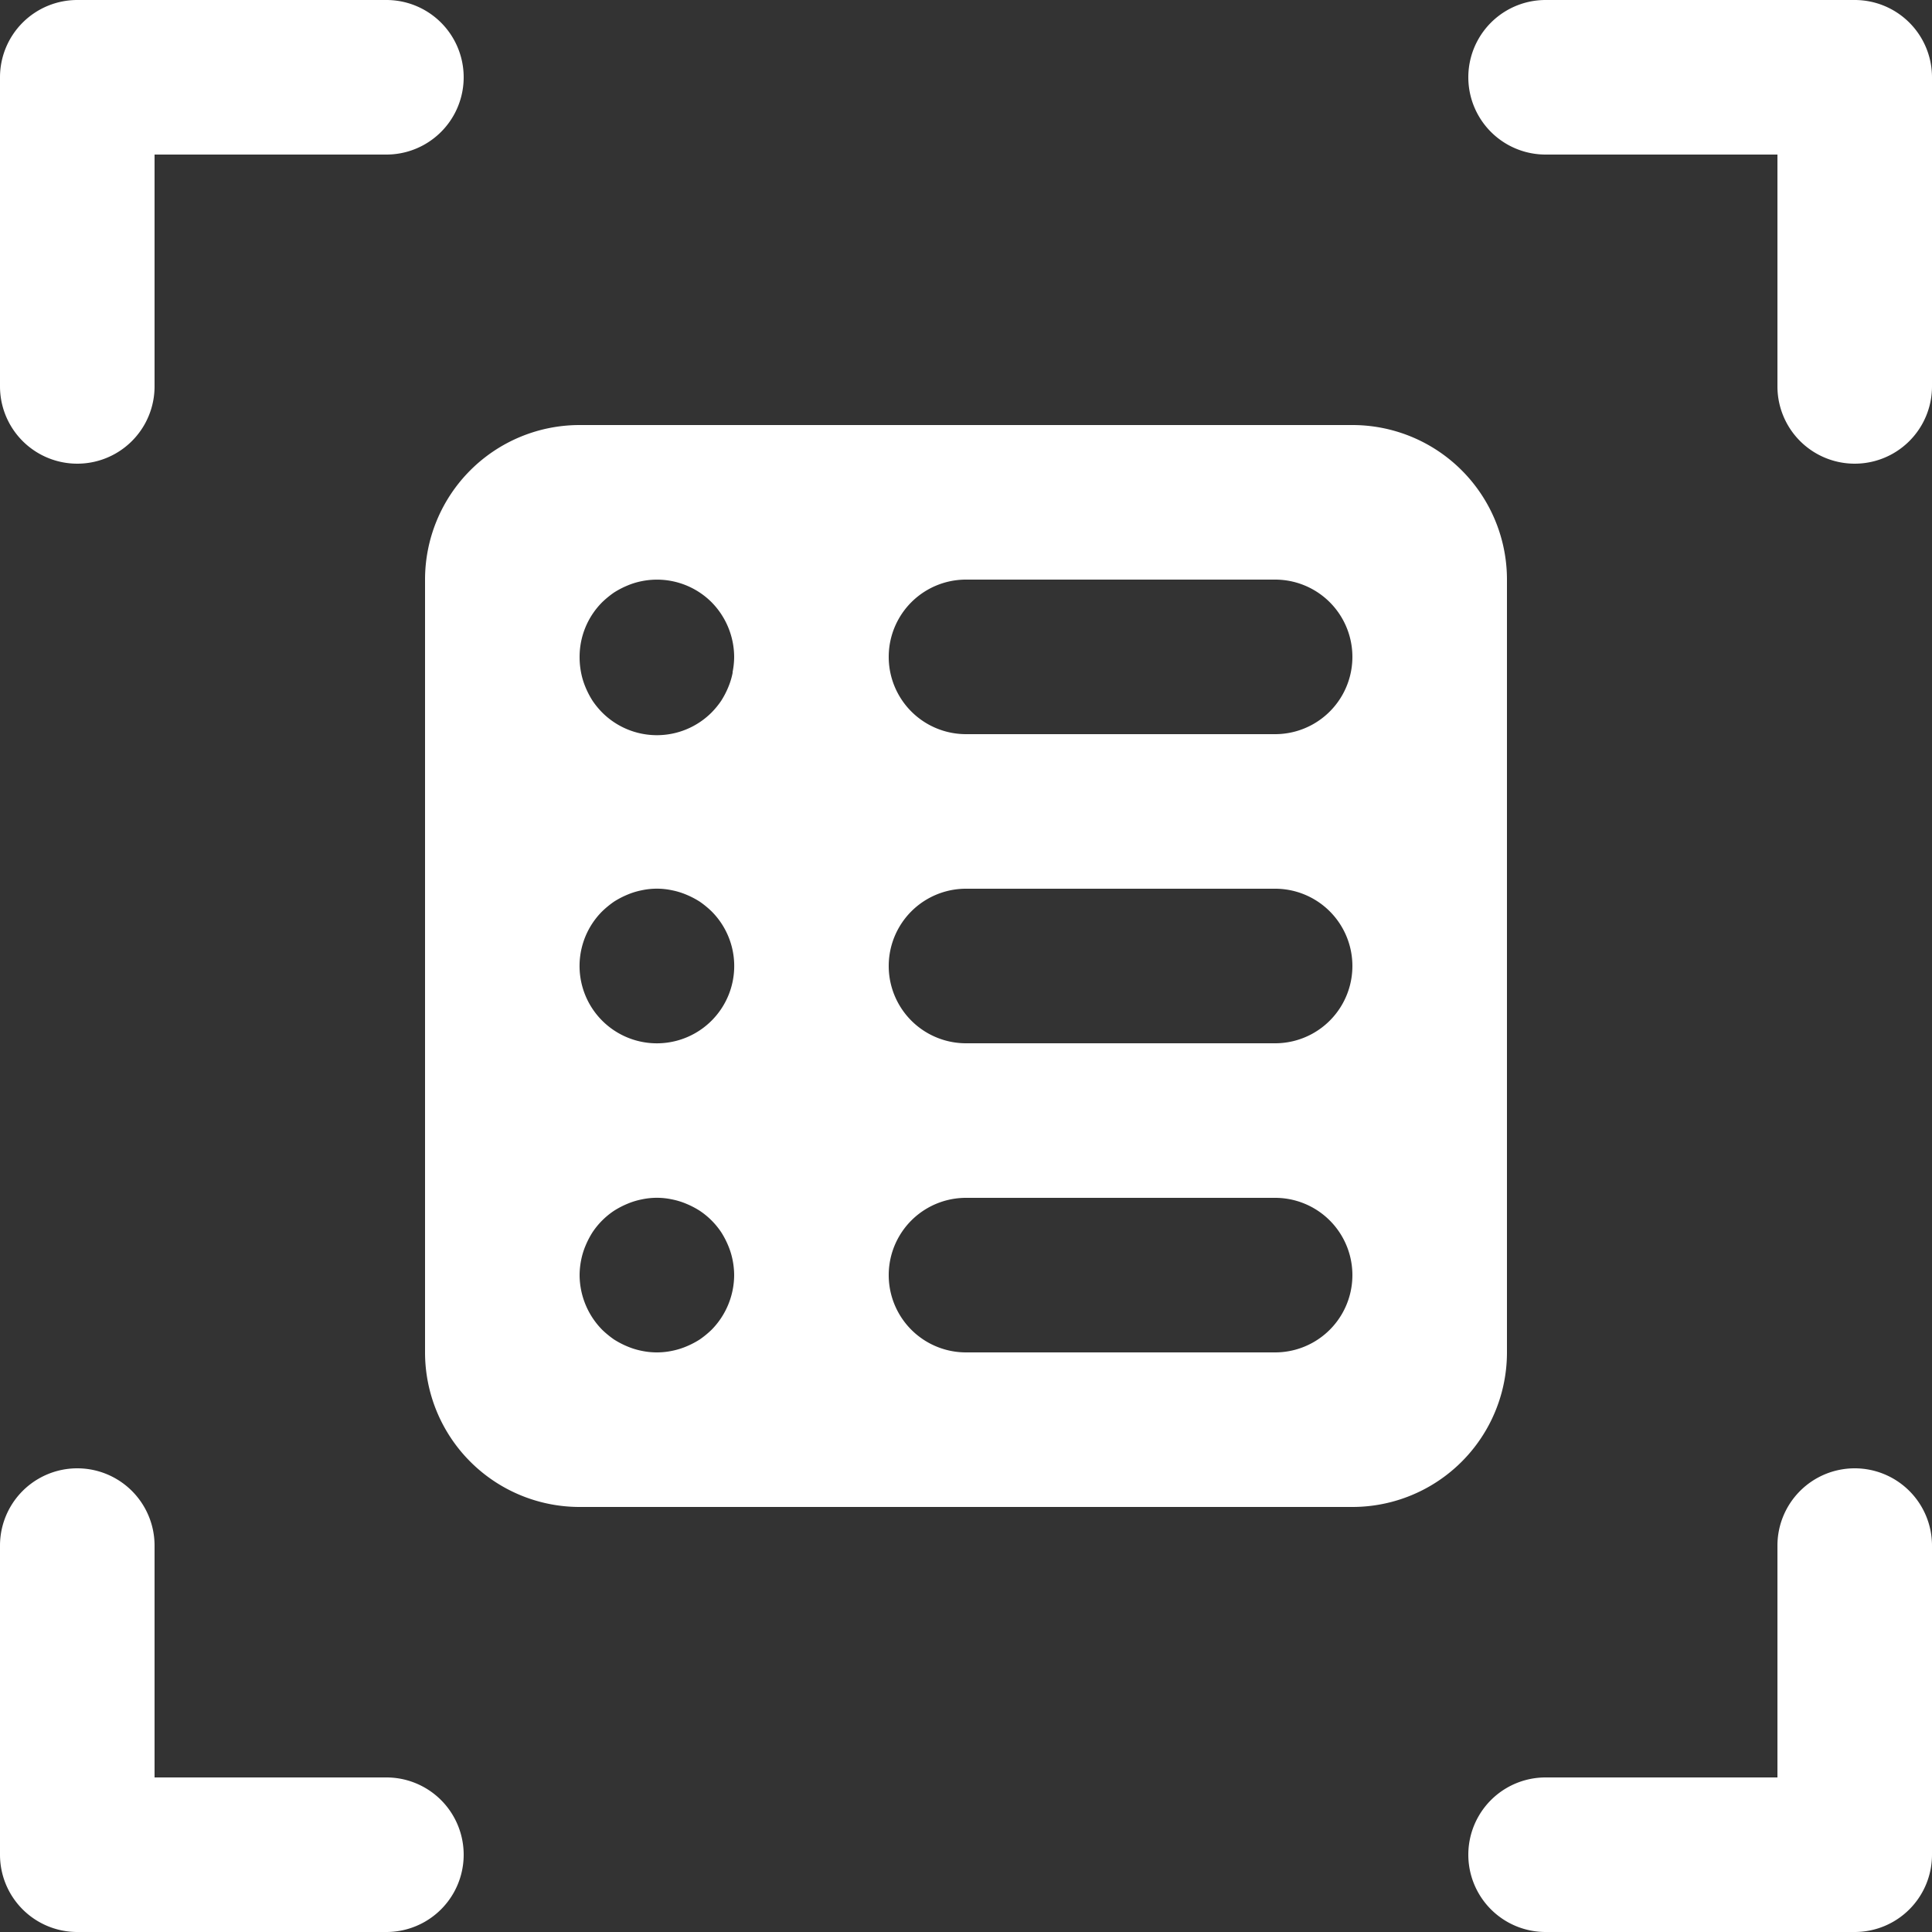
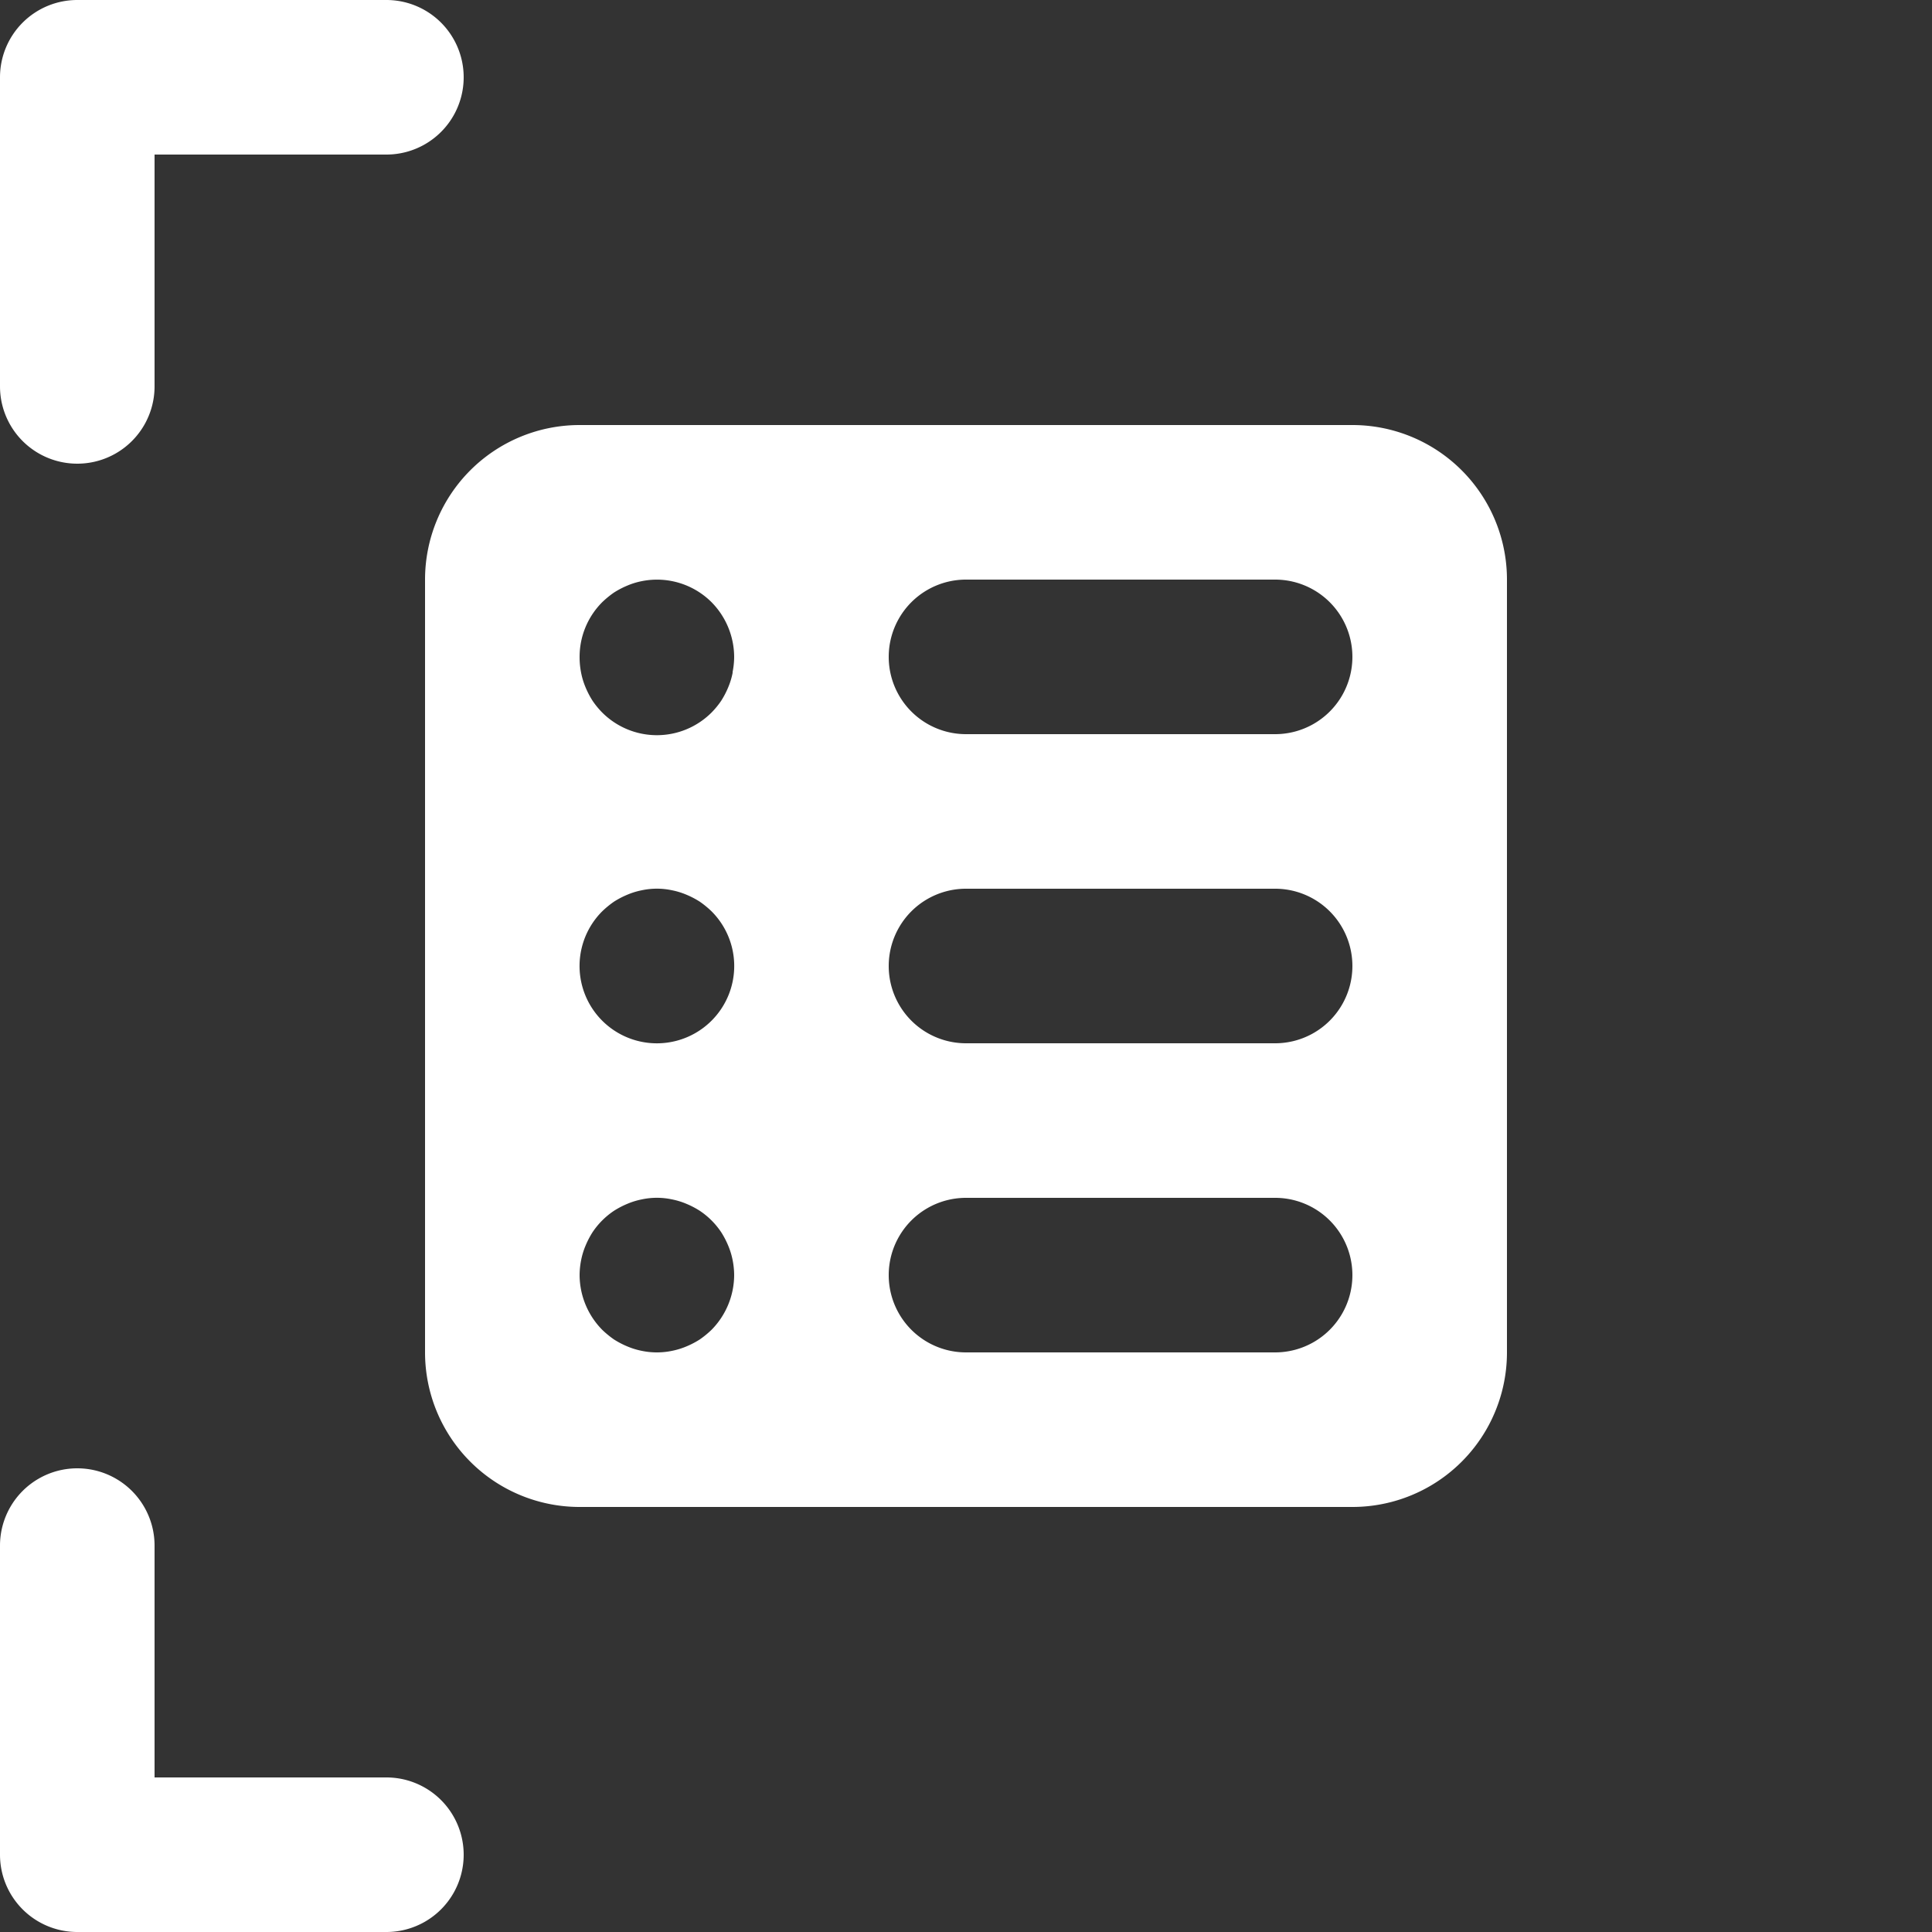
<svg xmlns="http://www.w3.org/2000/svg" viewBox="0 0 100 100">
  <rect x="0" y="0" width="100" height="100" fill="#333333" stroke="none" />
  <defs>
    <style>.cls-1{fill:#fff;}</style>
  </defs>
  <g id="Layer_2" data-name="Layer 2">
    <g id="White_Monotone" data-name="White Monotone">
      <path class="cls-1" d="M70,22H30a8,8,0,0,0-8,8V70a8,8,0,0,0,8,8H70a8,8,0,0,0,8-8V30A8,8,0,0,0,70,22ZM36.83,68.83a4.92,4.92,0,0,1-.61.5,4.52,4.52,0,0,1-.69.36,3.83,3.83,0,0,1-.75.23,3.84,3.84,0,0,1-1.56,0,3.83,3.83,0,0,1-.75-.23,4.52,4.52,0,0,1-.69-.36,4.92,4.92,0,0,1-.61-.5A4.06,4.06,0,0,1,30,66a4.13,4.13,0,0,1,.08-.78,3.83,3.83,0,0,1,.23-.75,4.52,4.52,0,0,1,.36-.69,4,4,0,0,1,1.11-1.11,4.52,4.52,0,0,1,.69-.36,3.83,3.83,0,0,1,.75-.23,3.73,3.73,0,0,1,1.56,0,3.83,3.83,0,0,1,.75.23,4.52,4.52,0,0,1,.69.36,4,4,0,0,1,1.11,1.11,4.52,4.52,0,0,1,.36.69,3.83,3.83,0,0,1,.23.75A4.13,4.13,0,0,1,38,66,4.06,4.06,0,0,1,36.83,68.83Zm0-16a4,4,0,0,1-5.66-5.66,4.92,4.92,0,0,1,.61-.5,4.52,4.52,0,0,1,.69-.36,3.83,3.83,0,0,1,.75-.23,3.73,3.73,0,0,1,1.56,0,3.83,3.83,0,0,1,.75.23,4.52,4.52,0,0,1,.69.36,4.92,4.92,0,0,1,.61.5,4,4,0,0,1,0,5.66Zm1.09-18a3.83,3.83,0,0,1-.23.75,4.52,4.52,0,0,1-.36.69,4.28,4.28,0,0,1-.5.61,4,4,0,0,1-5.66,0,4.28,4.28,0,0,1-.5-.61,4.52,4.52,0,0,1-.36-.69,3.83,3.83,0,0,1-.23-.75A4.13,4.13,0,0,1,30,34a4,4,0,0,1,1.17-2.83,4.92,4.92,0,0,1,.61-.5,4.52,4.52,0,0,1,.69-.36,3.83,3.83,0,0,1,.75-.23,4,4,0,0,1,3.61,1.09A4.06,4.06,0,0,1,38,34,4.13,4.13,0,0,1,37.92,34.78ZM66,70H50a4,4,0,0,1,0-8H66a4,4,0,0,1,0,8Zm0-16H50a4,4,0,0,1,0-8H66a4,4,0,0,1,0,8Zm0-16H50a4,4,0,0,1,0-8H66a4,4,0,0,1,0,8Z" />
-       <path class="cls-1" d="M96,76a4,4,0,0,0-4,4V92H80a4,4,0,0,0,0,8H96a4,4,0,0,0,4-4V80A4,4,0,0,0,96,76Z" />
-       <path class="cls-1" d="M96,0H80a4,4,0,0,0,0,8H92V20a4,4,0,0,0,8,0V4A4,4,0,0,0,96,0Z" />
      <path class="cls-1" d="M20,0H4A4,4,0,0,0,0,4V20a4,4,0,0,0,8,0V8H20a4,4,0,0,0,0-8Z" />
      <path class="cls-1" d="M20,92H8V80a4,4,0,0,0-8,0V96a4,4,0,0,0,4,4H20a4,4,0,0,0,0-8Z" />
    </g>
  </g>
</svg>